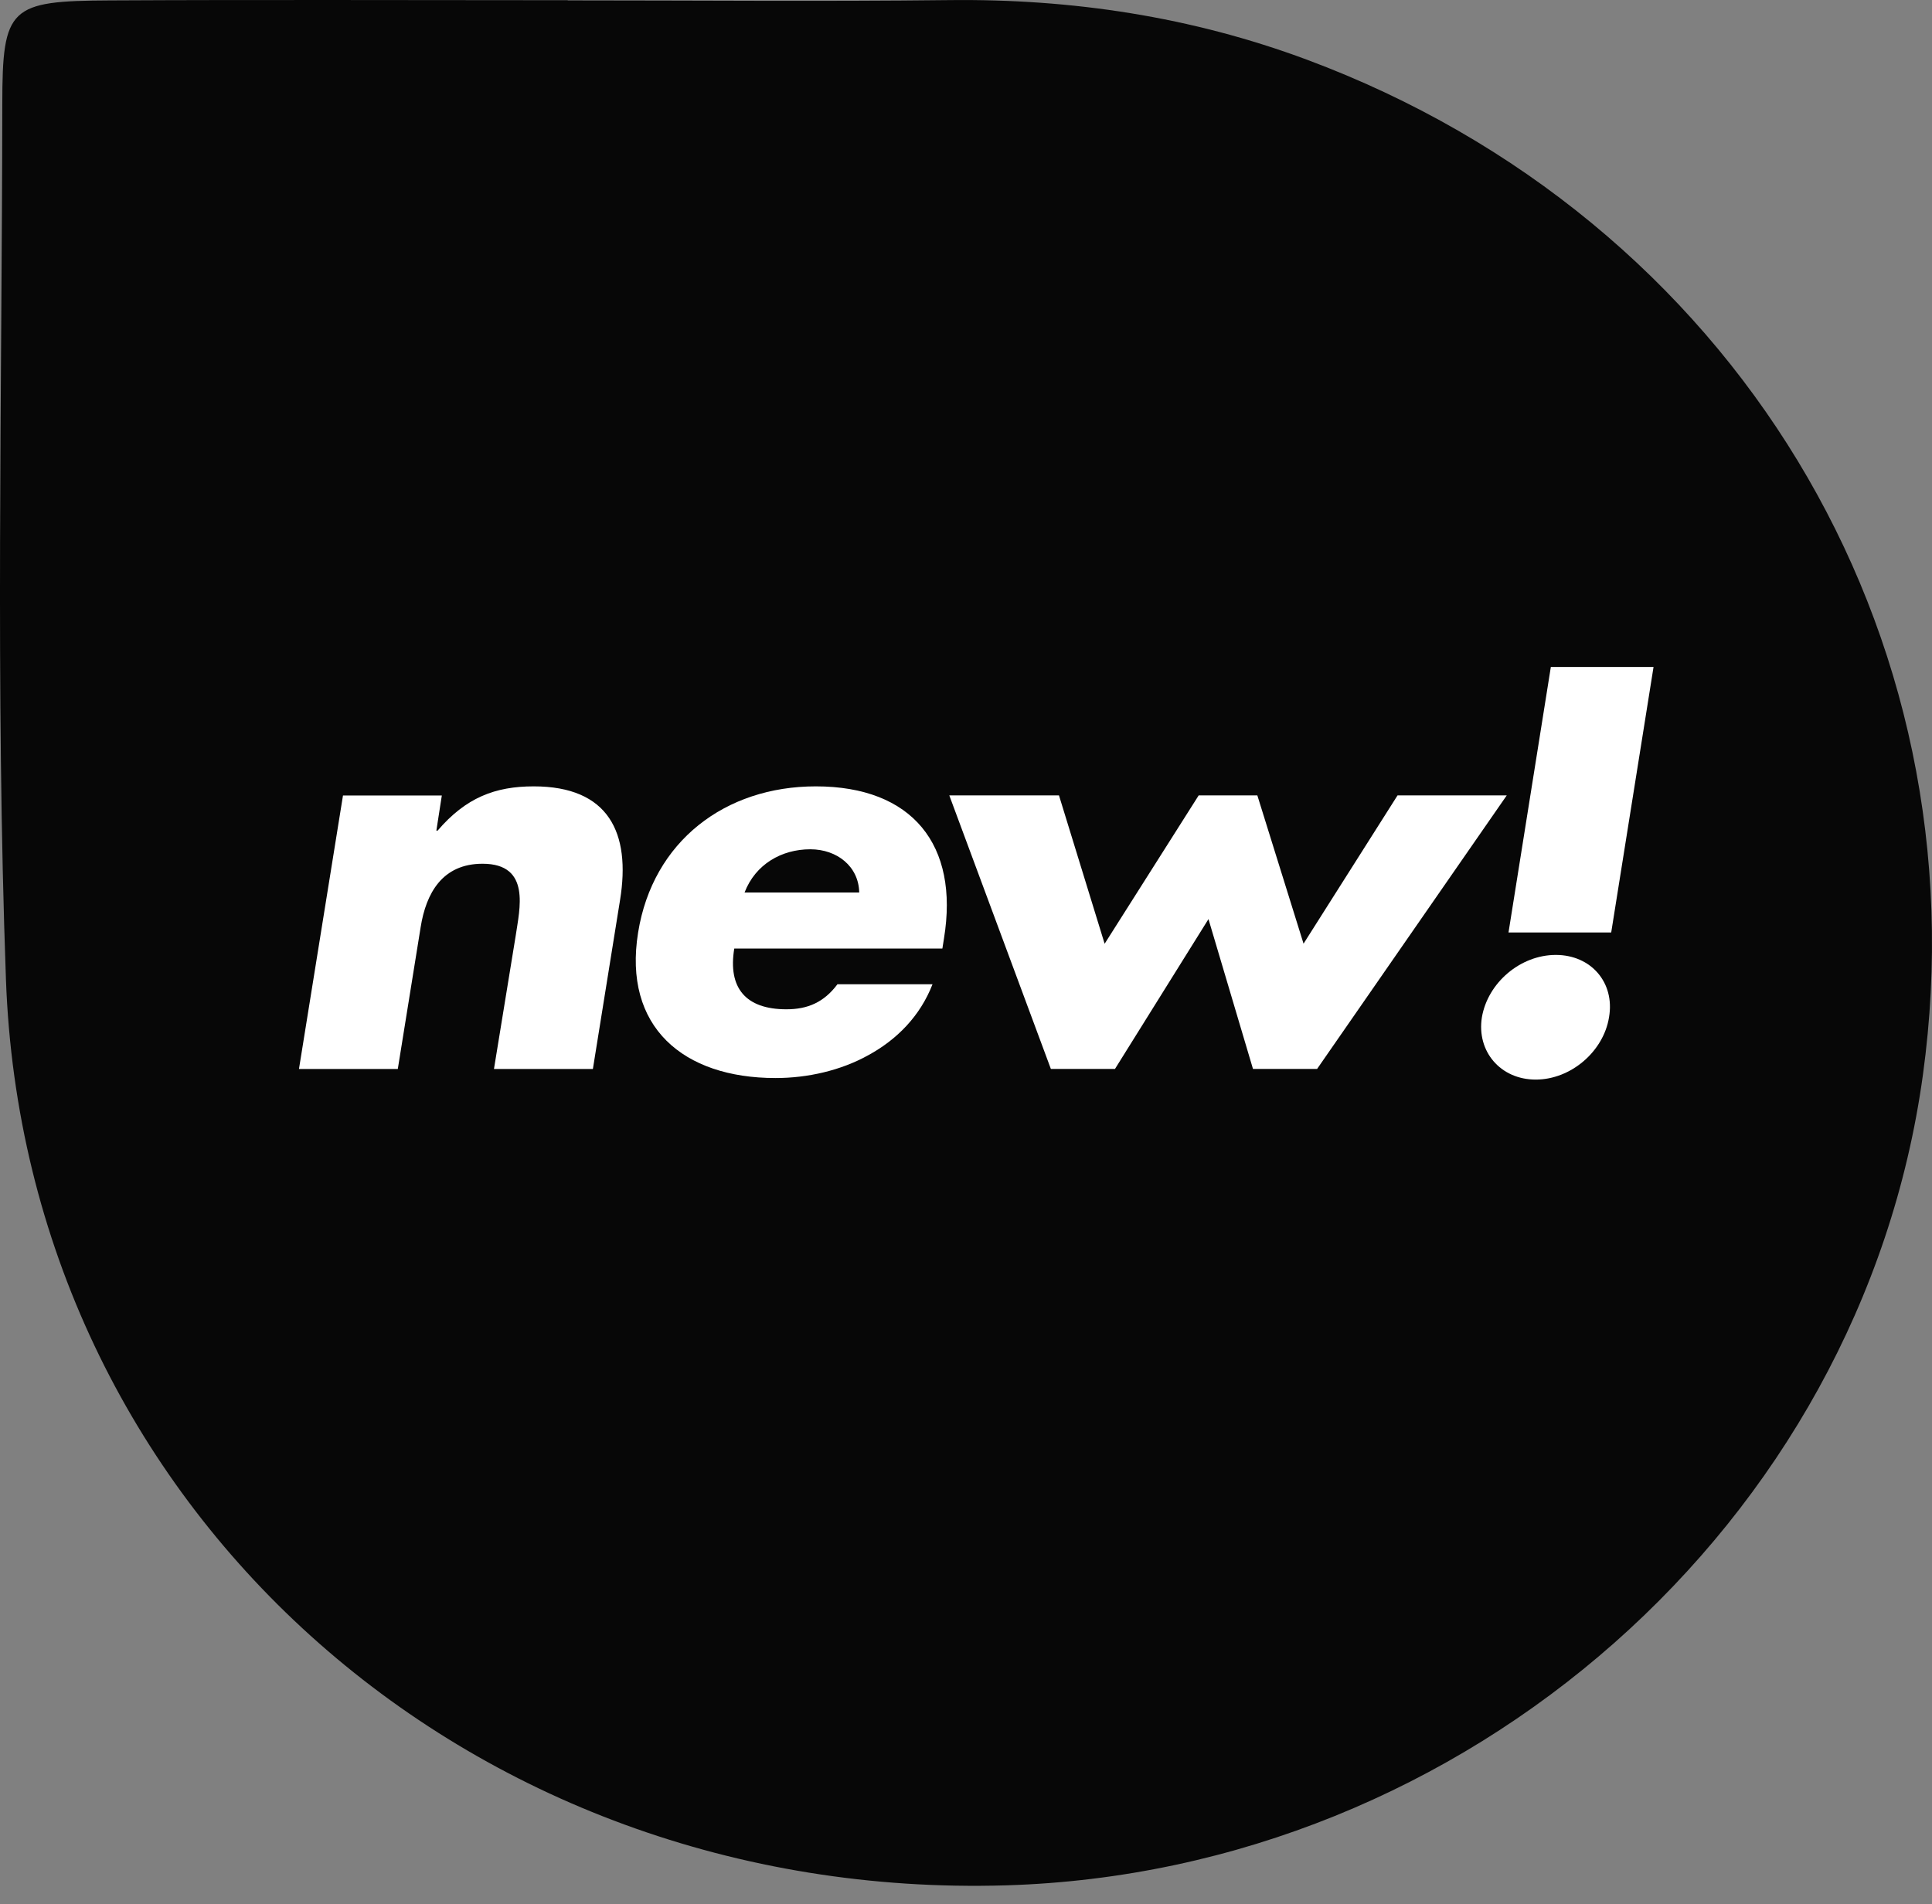
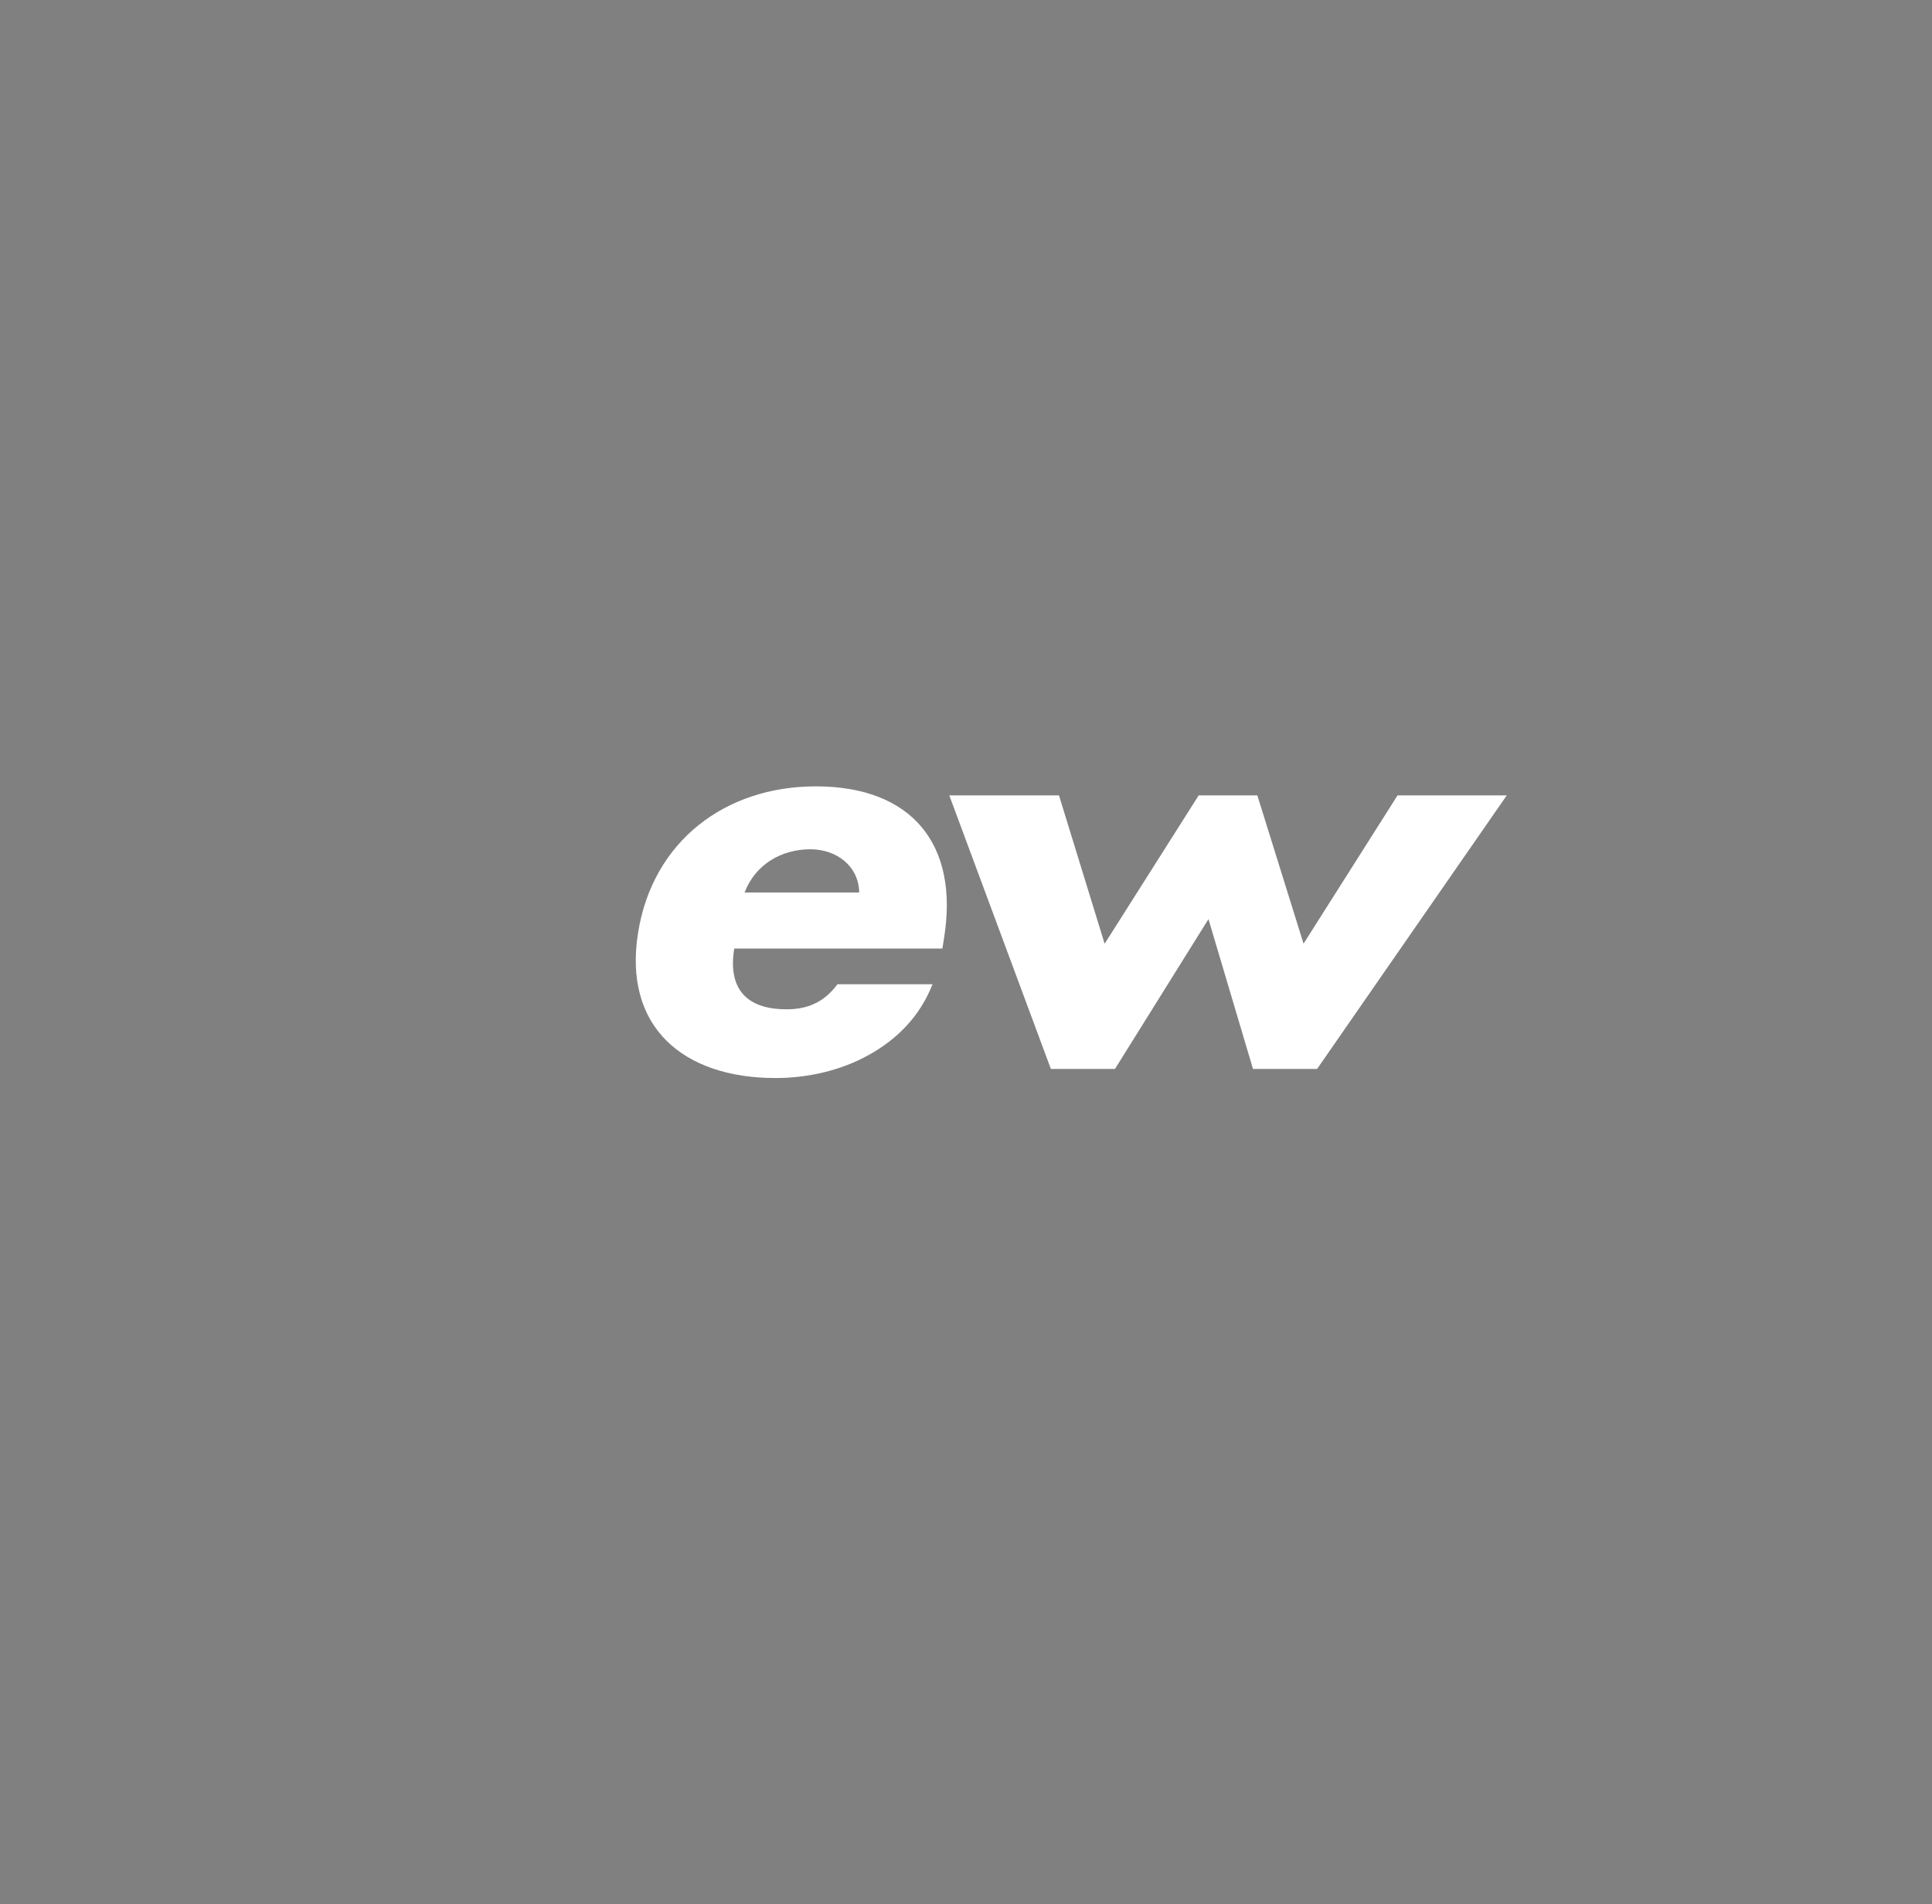
<svg xmlns="http://www.w3.org/2000/svg" width="70" height="69" viewBox="0 0 70 69" fill="none">
  <rect x="0" y="0" width="70" height="69" fill="#808080" stroke="none" />
-   <path d="M20.57 0.015C25.176 0.015 29.782 0.057 34.384 0.004C38.85 -0.049 43.179 0.609 47.355 2.164C62.8 7.92 71.882 22.9 69.67 38.954C67.438 55.187 53.147 67.817 36.448 68.316C16.903 68.9 0.9 54.574 0.215 35.478C-0.165 24.92 0.072 14.341 0.083 3.769C0.086 0.247 0.348 0.032 3.993 0.015C9.52 -0.014 15.043 0.008 20.57 0.008V0.015Z" fill="#070707" />
-   <path d="M15.814 30.099H15.854C16.879 28.902 17.94 28.494 19.337 28.494C22.054 28.494 22.861 30.176 22.466 32.611L21.481 38.736H17.897L18.685 33.905C18.821 32.959 19.255 31.298 17.484 31.298C16.029 31.298 15.438 32.361 15.241 33.596L14.413 38.736H10.832L12.427 28.825H16.008L15.81 30.099H15.814Z" fill="white" />
  <path d="M34.142 34.37H26.604C26.368 35.798 27.017 36.572 28.493 36.572C29.26 36.572 29.852 36.322 30.343 35.664H33.787C33.336 36.825 32.49 37.673 31.465 38.233C30.461 38.792 29.26 39.063 28.099 39.063C24.751 39.063 22.568 37.209 23.12 33.789C23.651 30.486 26.271 28.494 29.558 28.494C33.059 28.494 34.755 30.619 34.203 34L34.145 34.366L34.142 34.37ZM31.131 32.34C31.113 31.393 30.325 30.774 29.36 30.774C28.317 30.774 27.371 31.316 26.977 32.34H31.131Z" fill="white" />
  <path d="M40.025 34.194L43.43 28.822H45.556L47.23 34.194L50.635 28.822H54.592L47.721 38.733H45.398L43.785 33.304L40.398 38.733H38.075L34.395 28.822H38.369L40.022 34.194H40.025Z" fill="white" />
-   <path d="M58.298 36.861C58.101 38.095 56.921 39.119 55.642 39.119C54.362 39.119 53.495 38.095 53.692 36.861C53.907 35.605 55.09 34.602 56.369 34.602C57.649 34.602 58.516 35.608 58.298 36.861ZM56.19 24.167H59.911L58.377 33.789H54.656L56.19 24.167Z" fill="white" />
</svg>